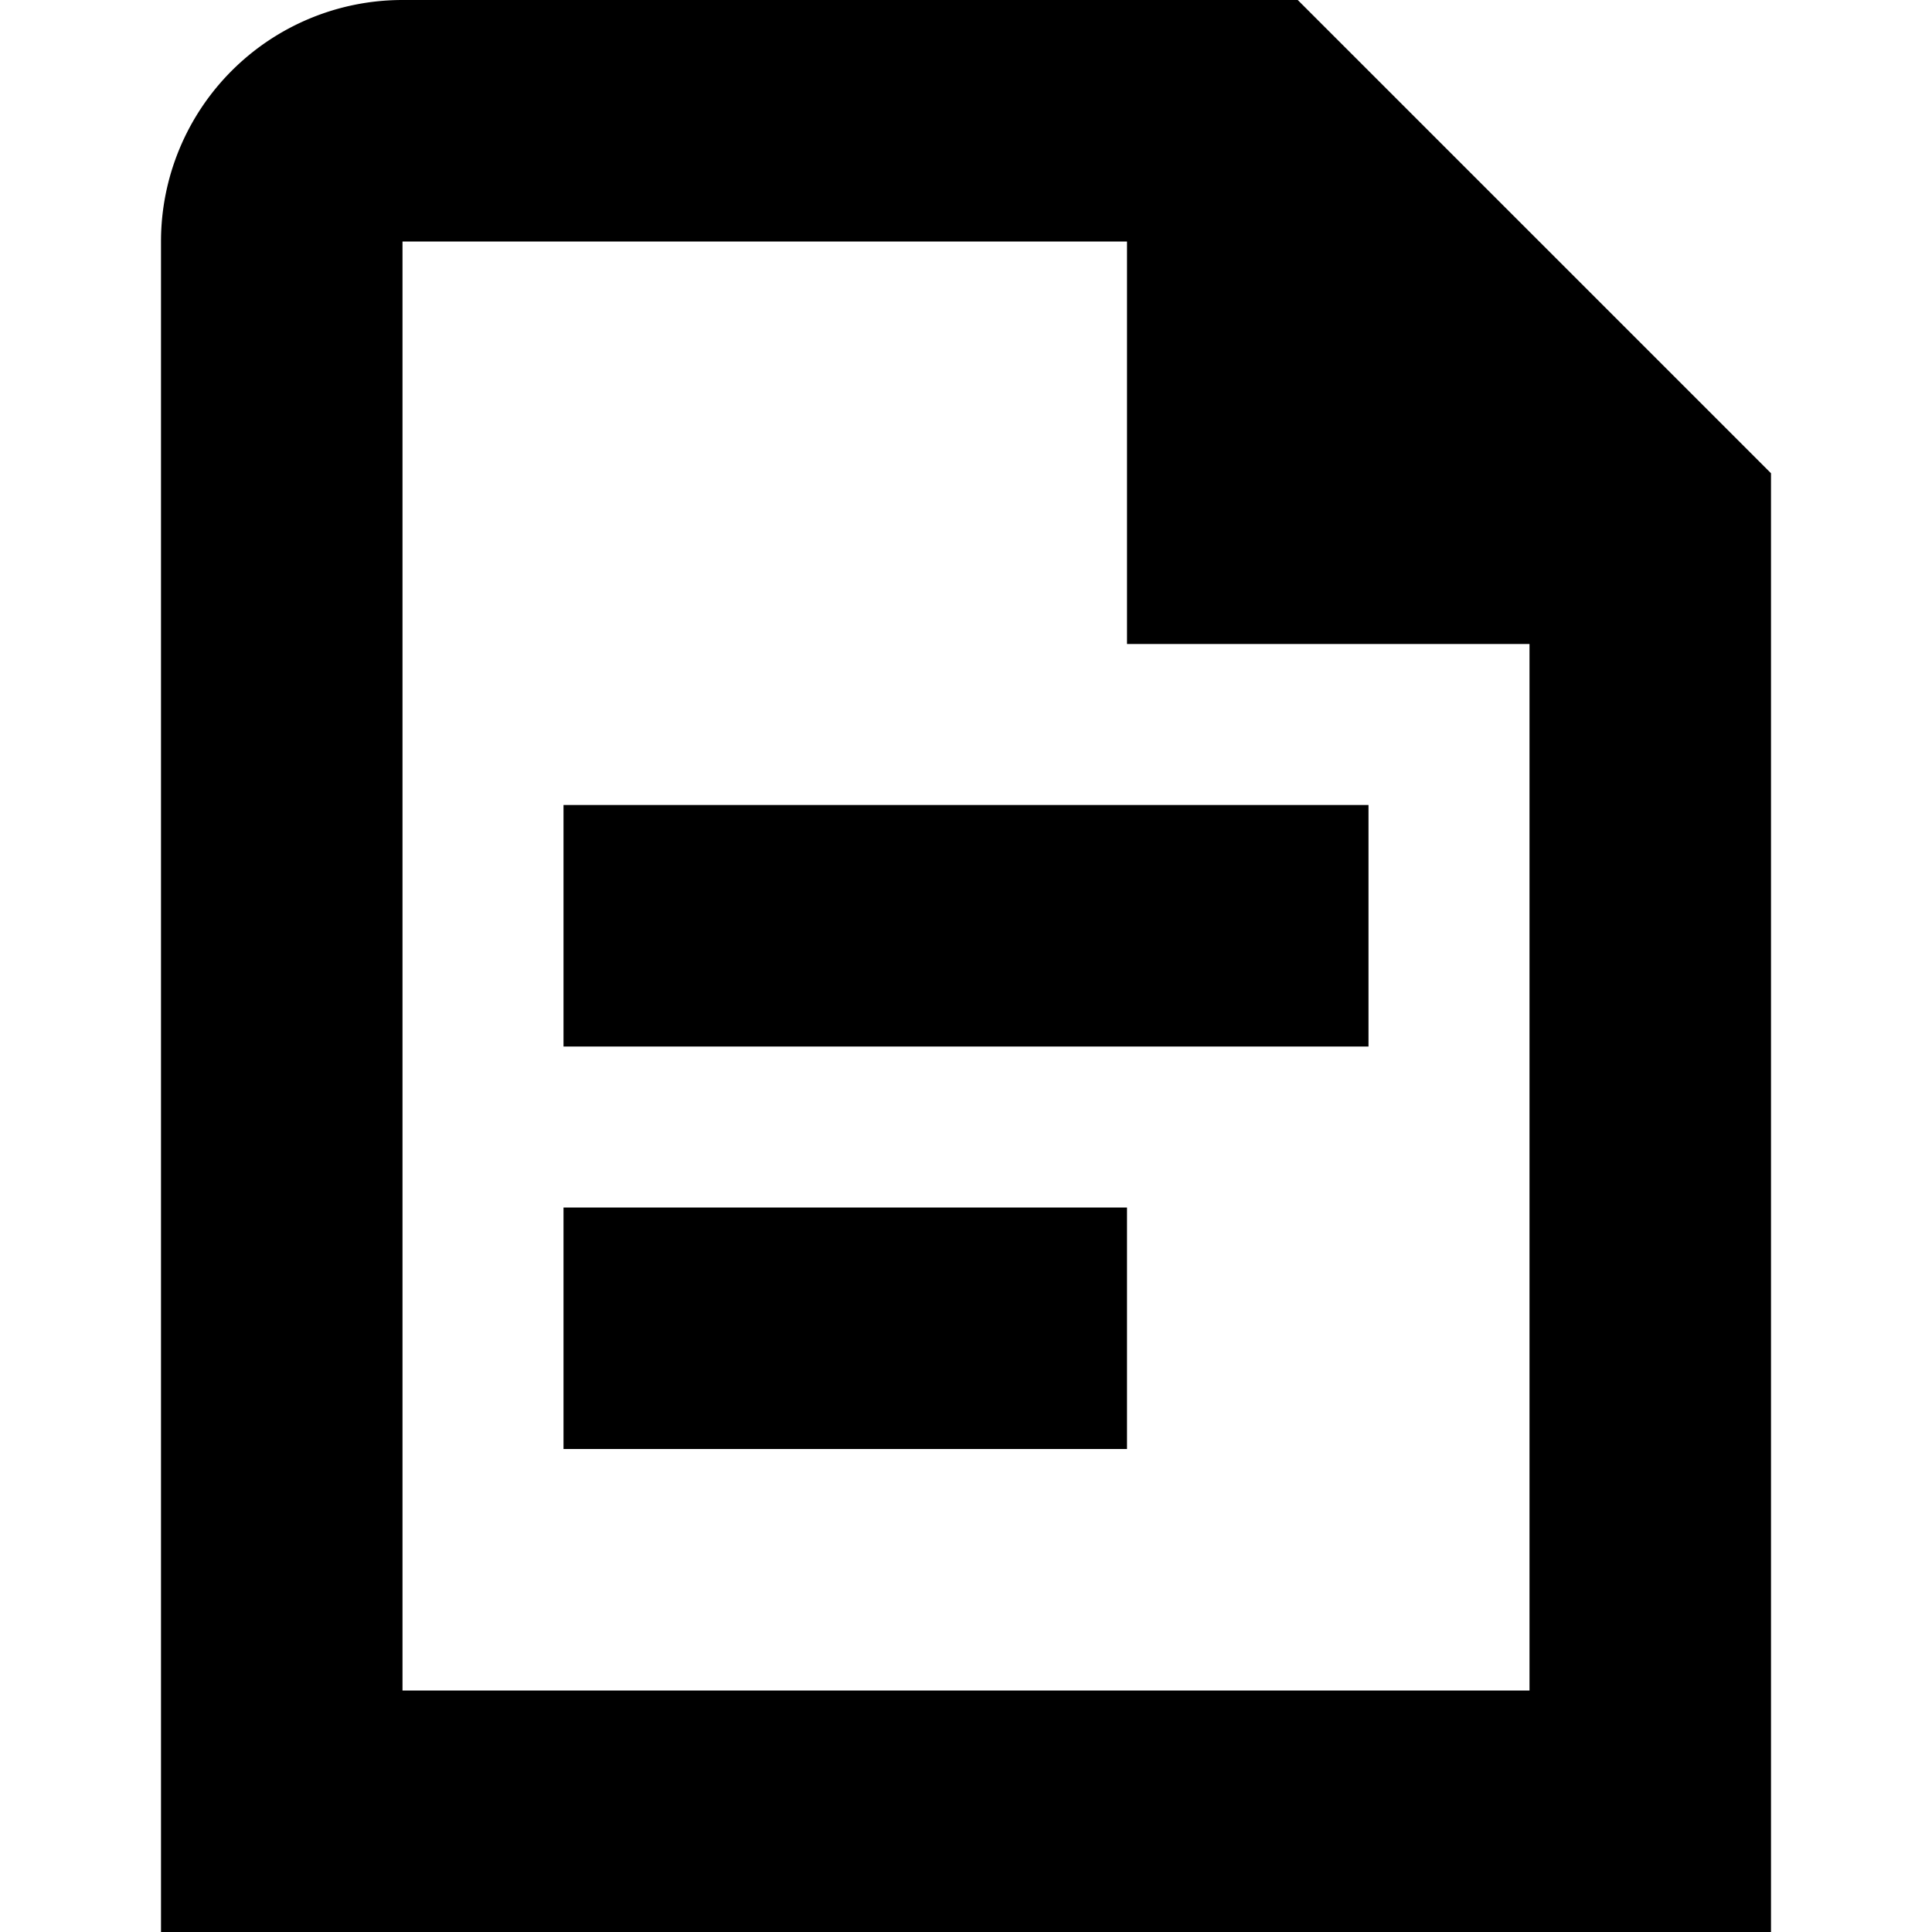
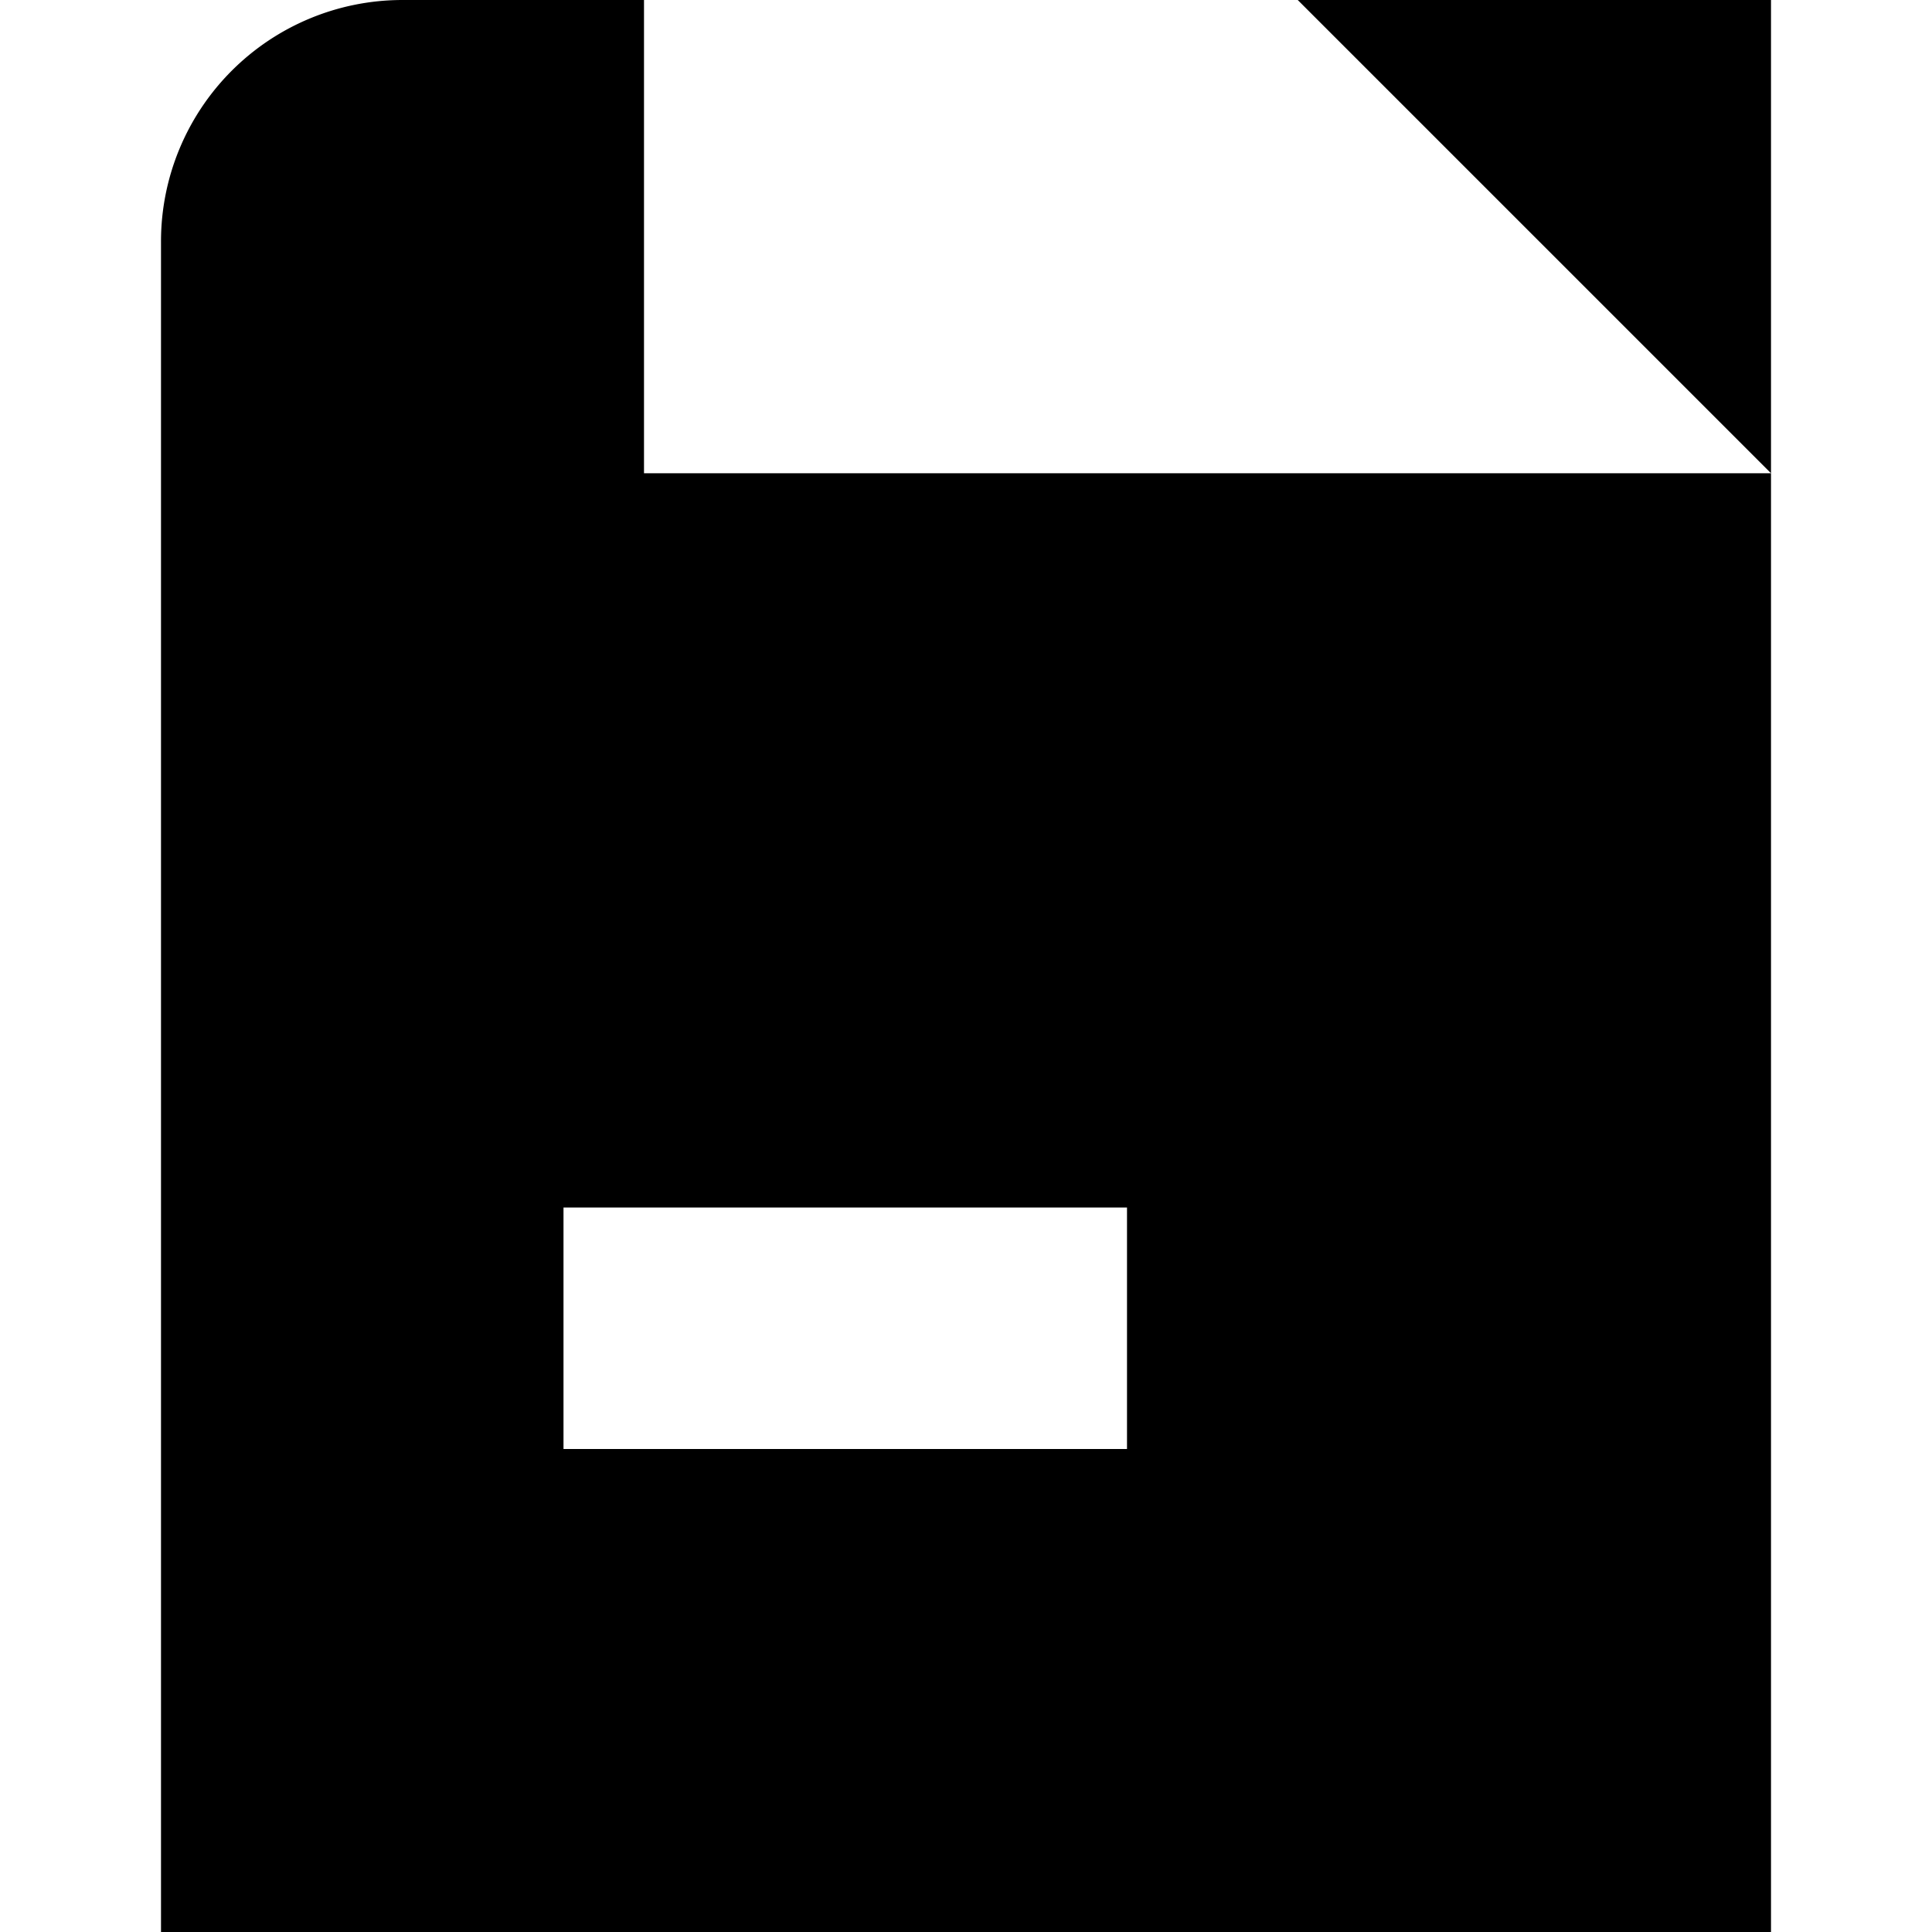
<svg xmlns="http://www.w3.org/2000/svg" id="Layer_1" height="512" viewBox="0 0 24 24" width="512" data-name="Layer 1">
-   <path d="m7 10h10v3h-10zm0 8h7v-3h-7zm15-12.121v18.121h-20v-21a3 3 0 0 1 3-3h11.121zm-3 15.121v-13h-5v-5h-9v18z" />
+   <path d="m7 10h10v3h-10zm0 8h7v-3h-7zm15-12.121v18.121h-20v-21a3 3 0 0 1 3-3h11.121zv-13h-5v-5h-9v18z" />
</svg>